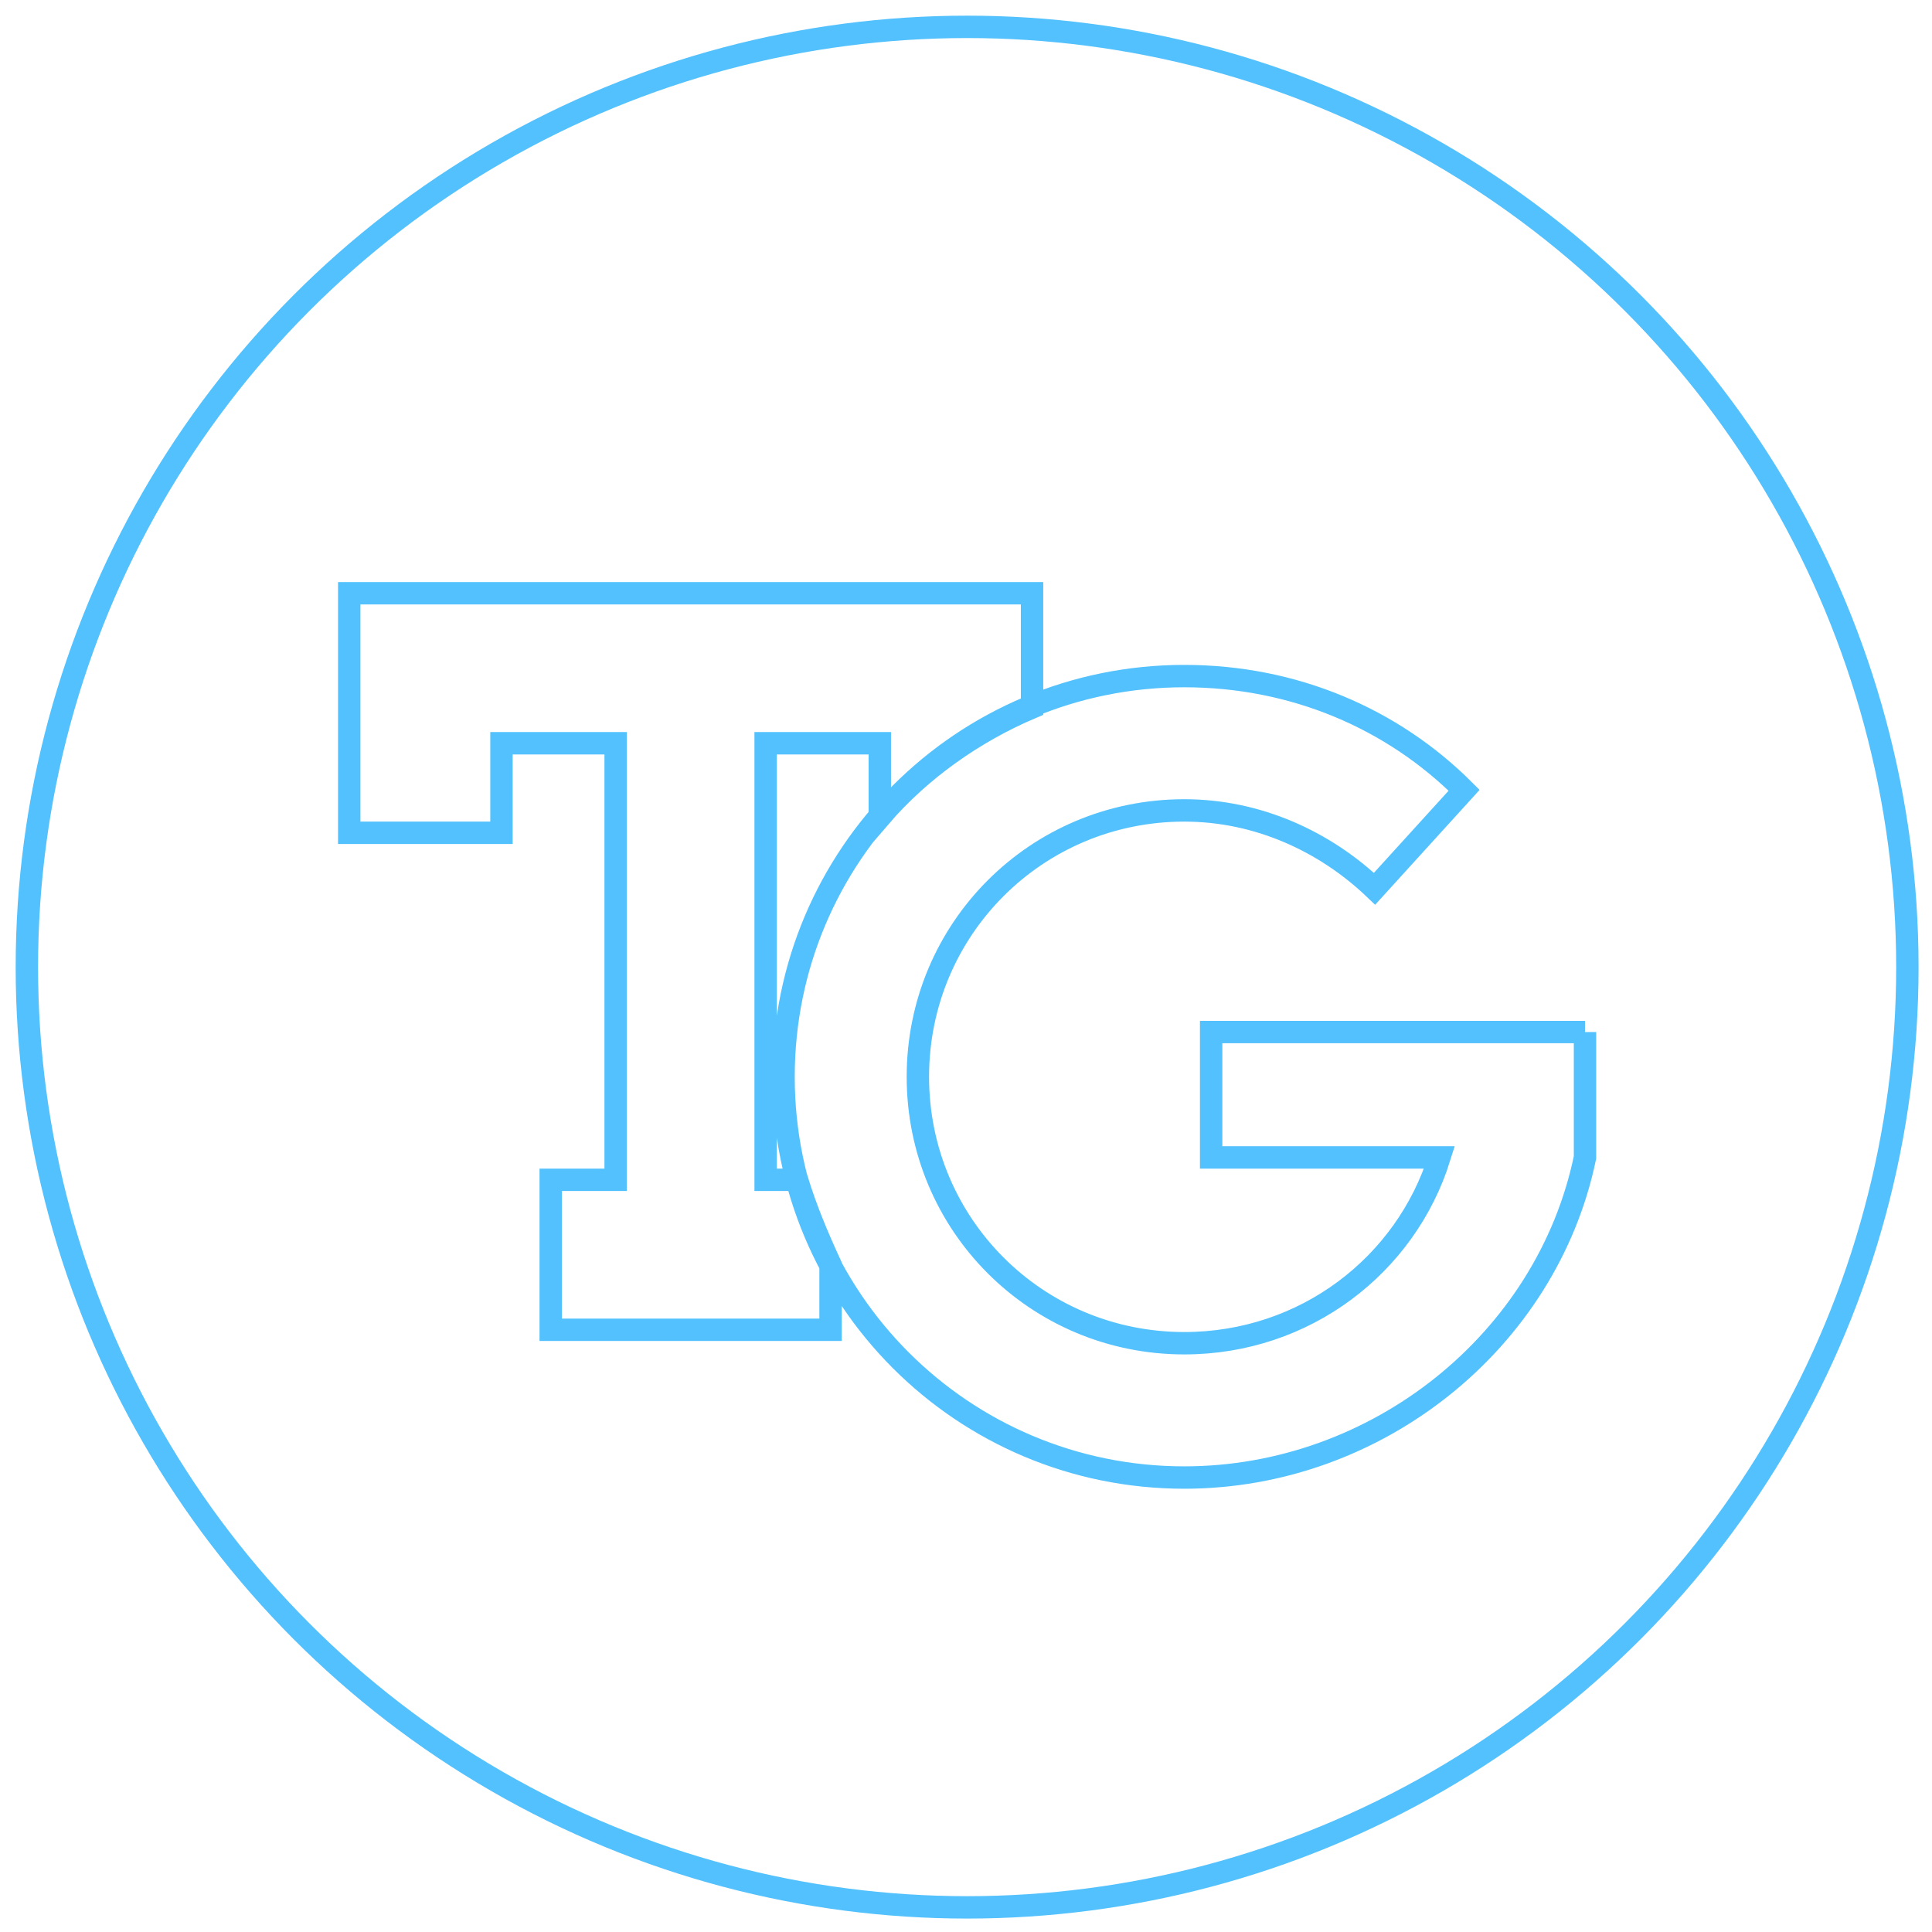
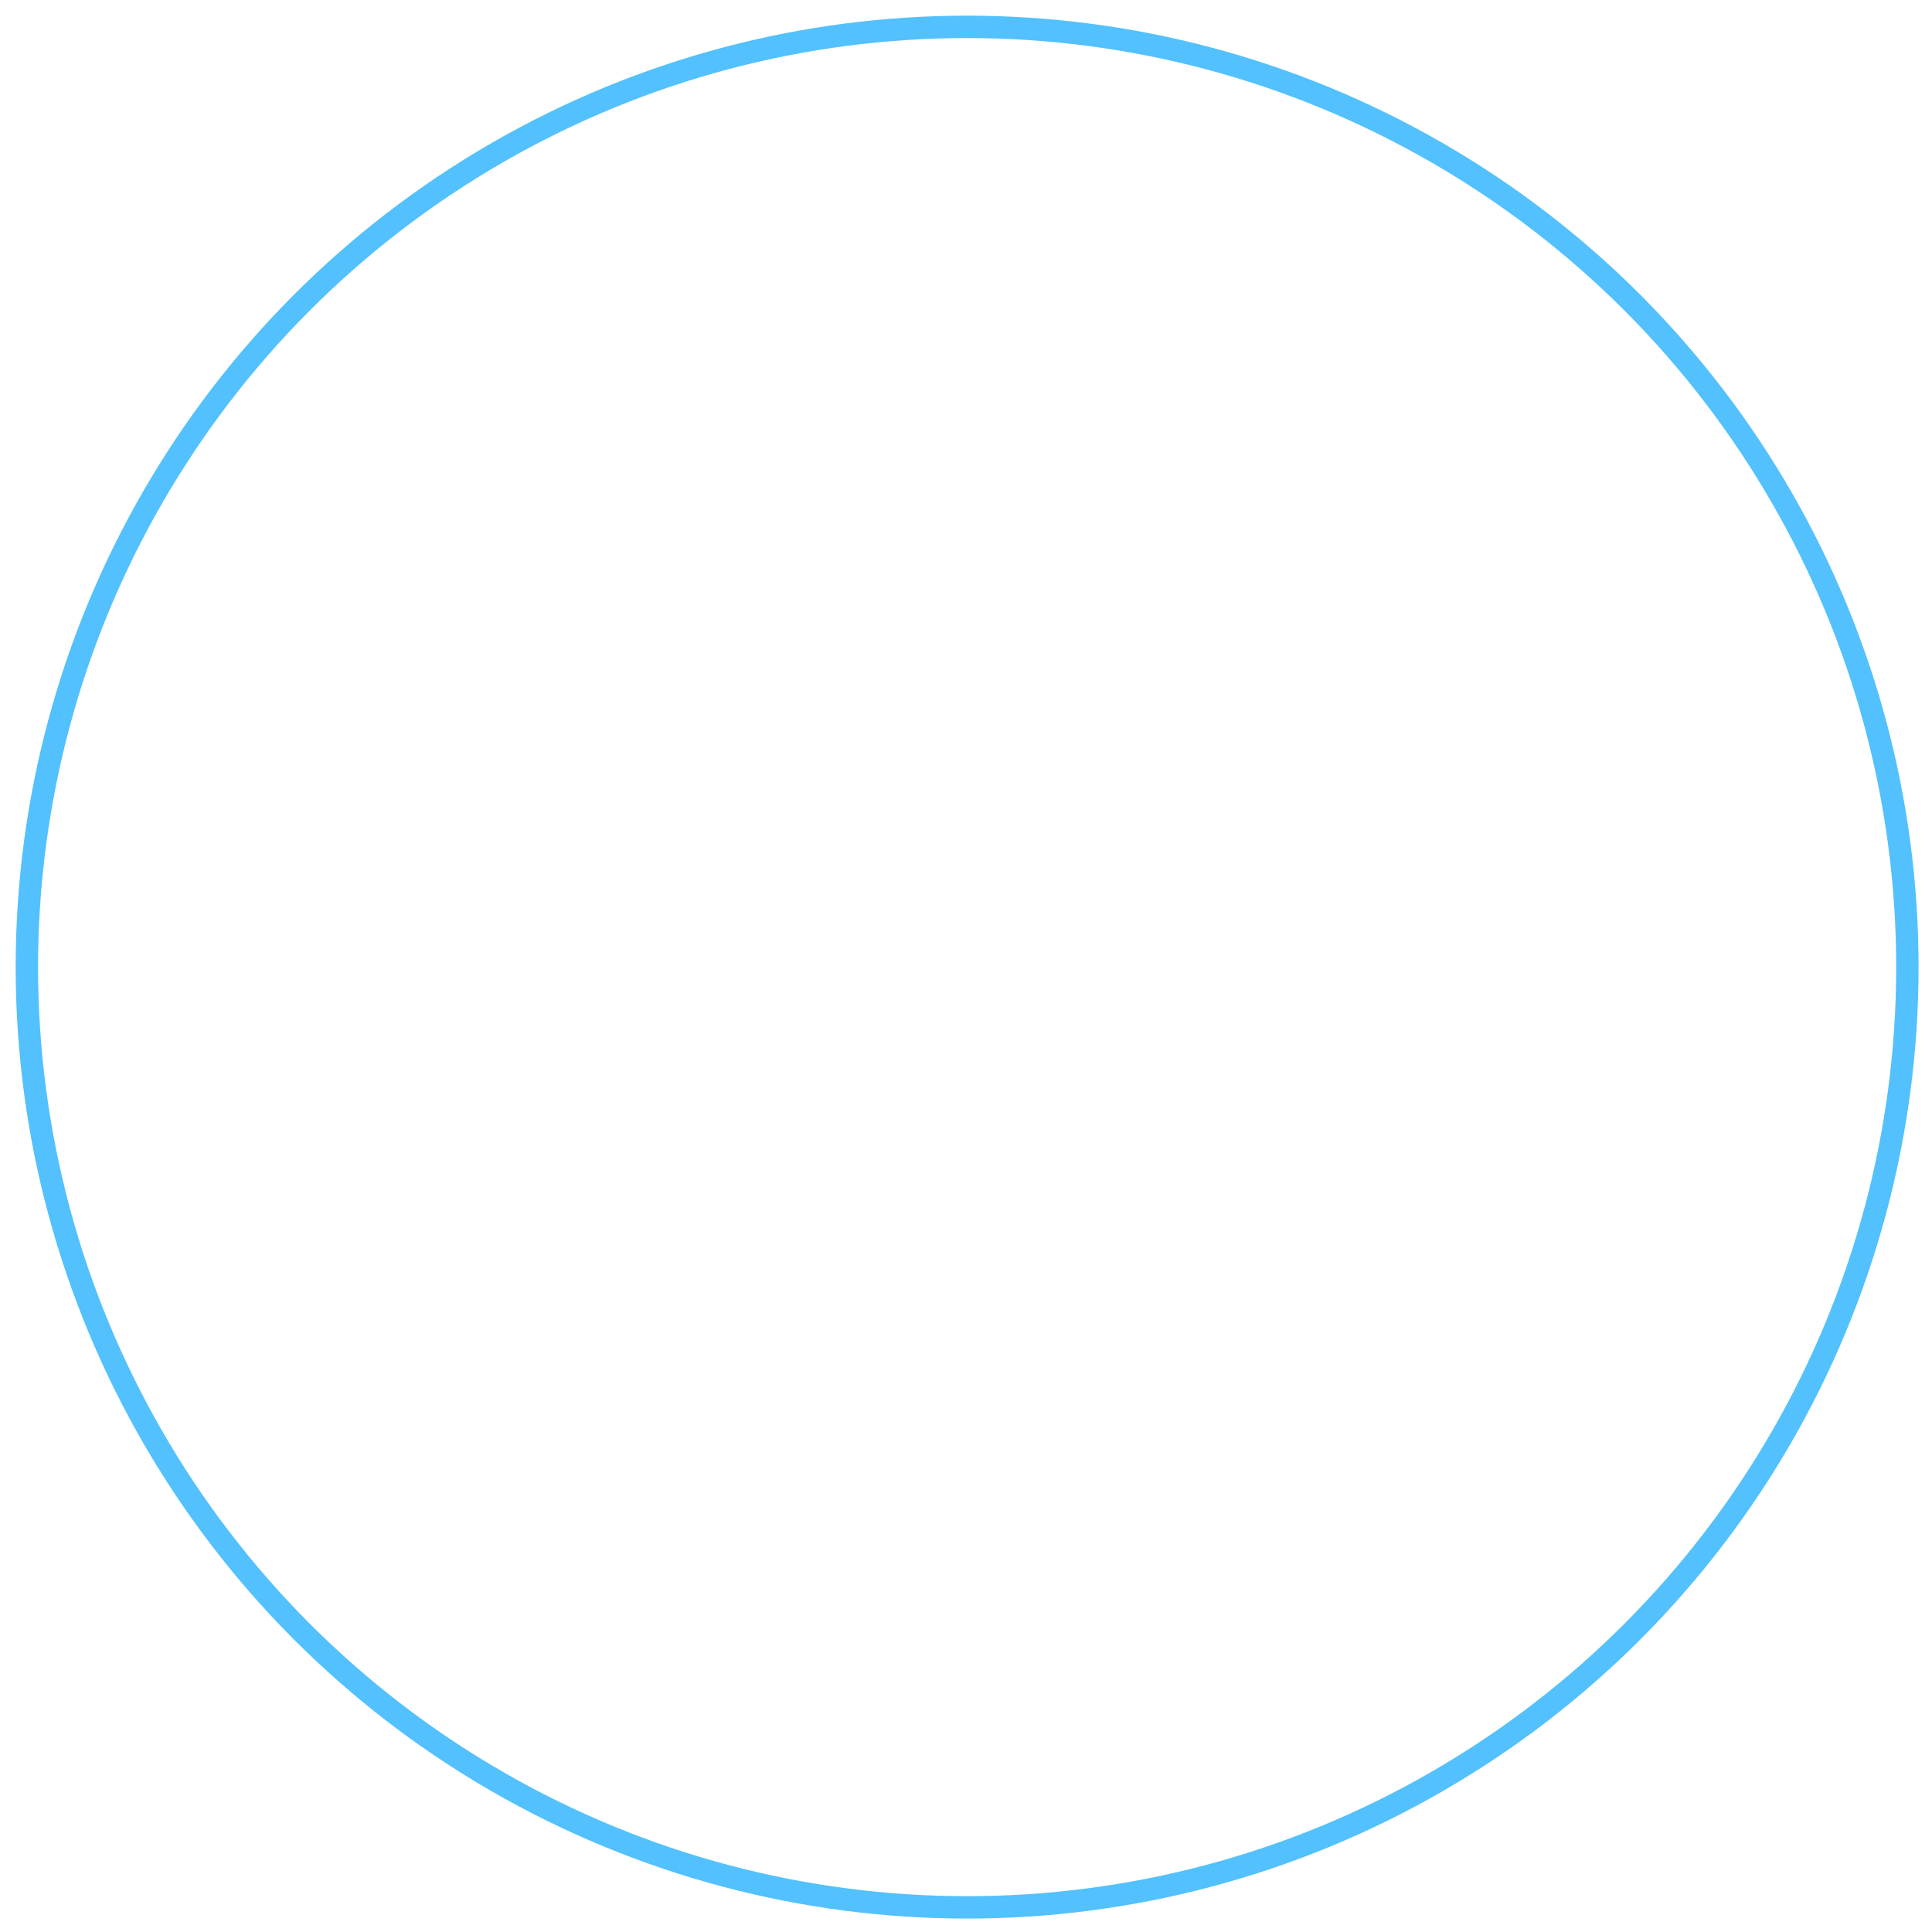
<svg xmlns="http://www.w3.org/2000/svg" viewBox="0 0 86.3 86.3" enable-background="new 0 0 86.3 86.3">
  <style type="text/css">.st0{fill:none;stroke:#52C1FD;stroke-miterlimit:10;}</style>
  <circle cx="43.2" cy="43.2" r="42" class="st0" />
-   <path d="M70.8 46.1H54.1v5.6h10.2c-1.5 4.8-6 8.3-11.4 8.3C46.3 60 41 54.7 41 48.1s5.3-11.9 11.9-11.9c3.3 0 6.3 1.4 8.5 3.5l4-4.4c-3.2-3.2-7.6-5.1-12.5-5.1-9.9 0-17.9 8-17.9 17.9S43 66 52.9 66c8.6 0 16.2-6.1 17.9-14.3v-5.6zM35.6 52.7h-1.4V33.2h5.1v3.3c1.8-2.1 4.2-3.8 6.8-4.9v-5.1H15.6v10.7h6.8v-4h5.1v19.5h-2.9v6.7h12.5v-2.9c-.6-1.3-1.1-2.5-1.5-3.8z" class="st0" />
</svg>